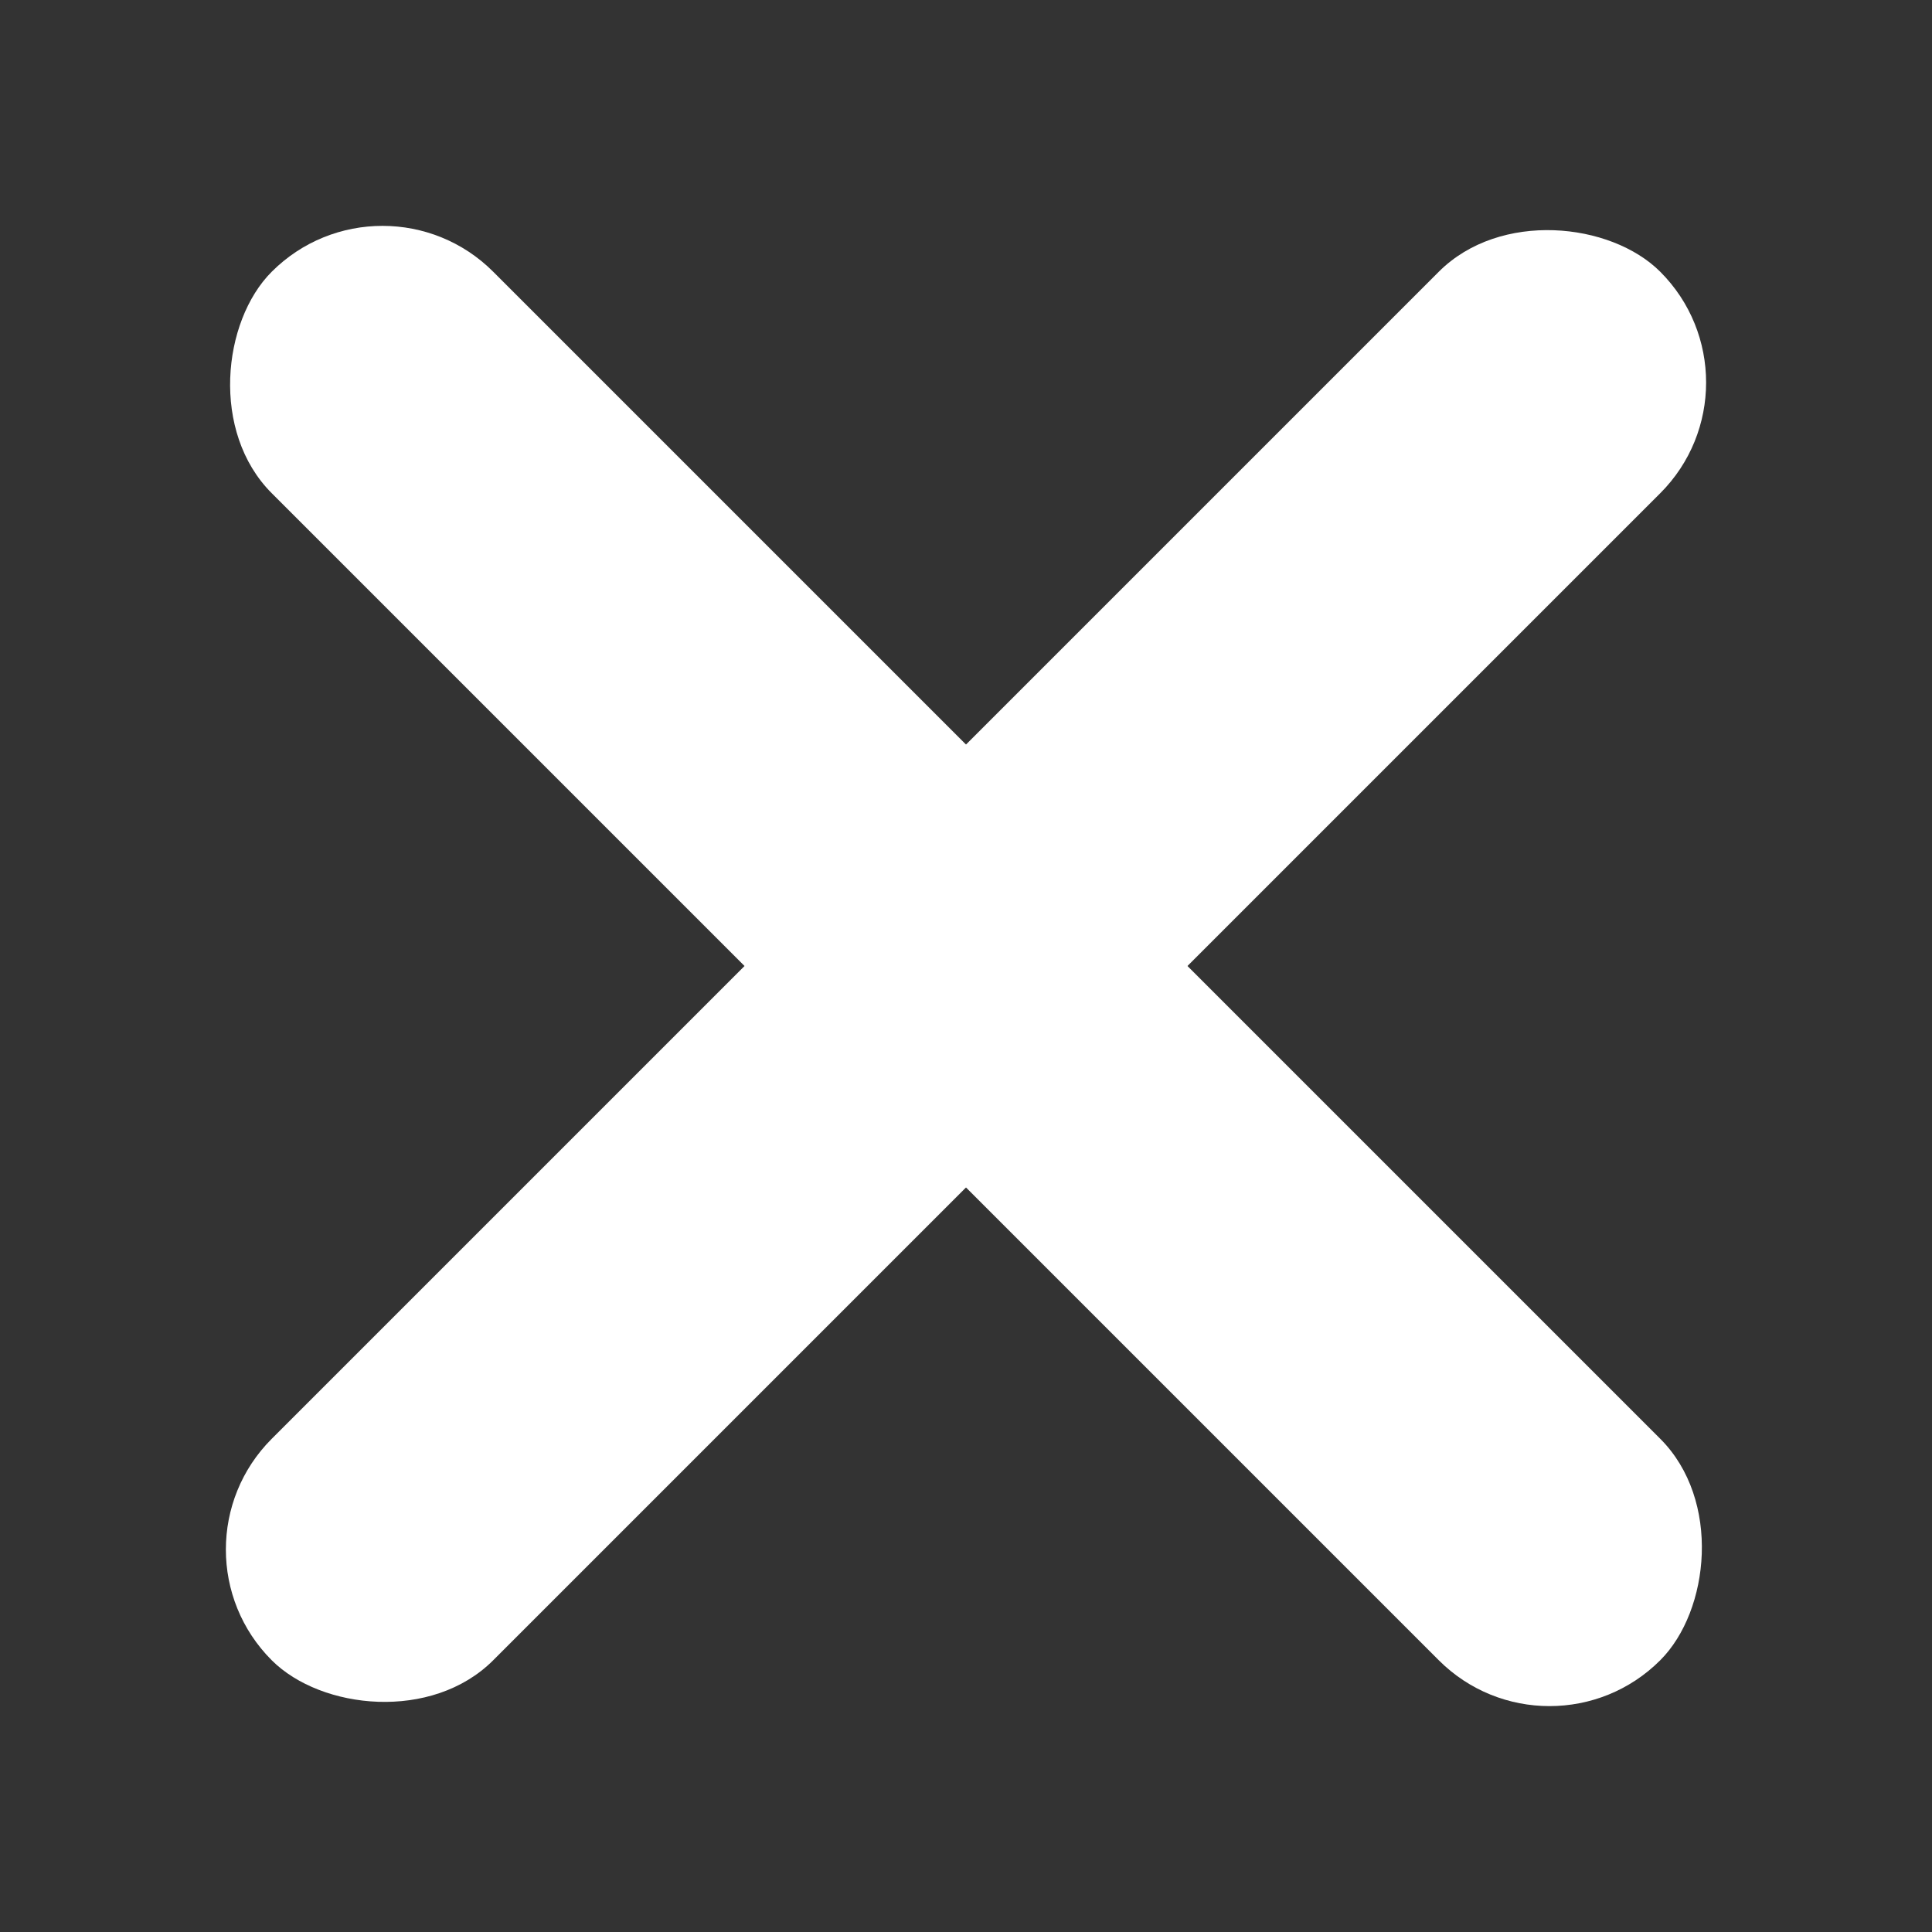
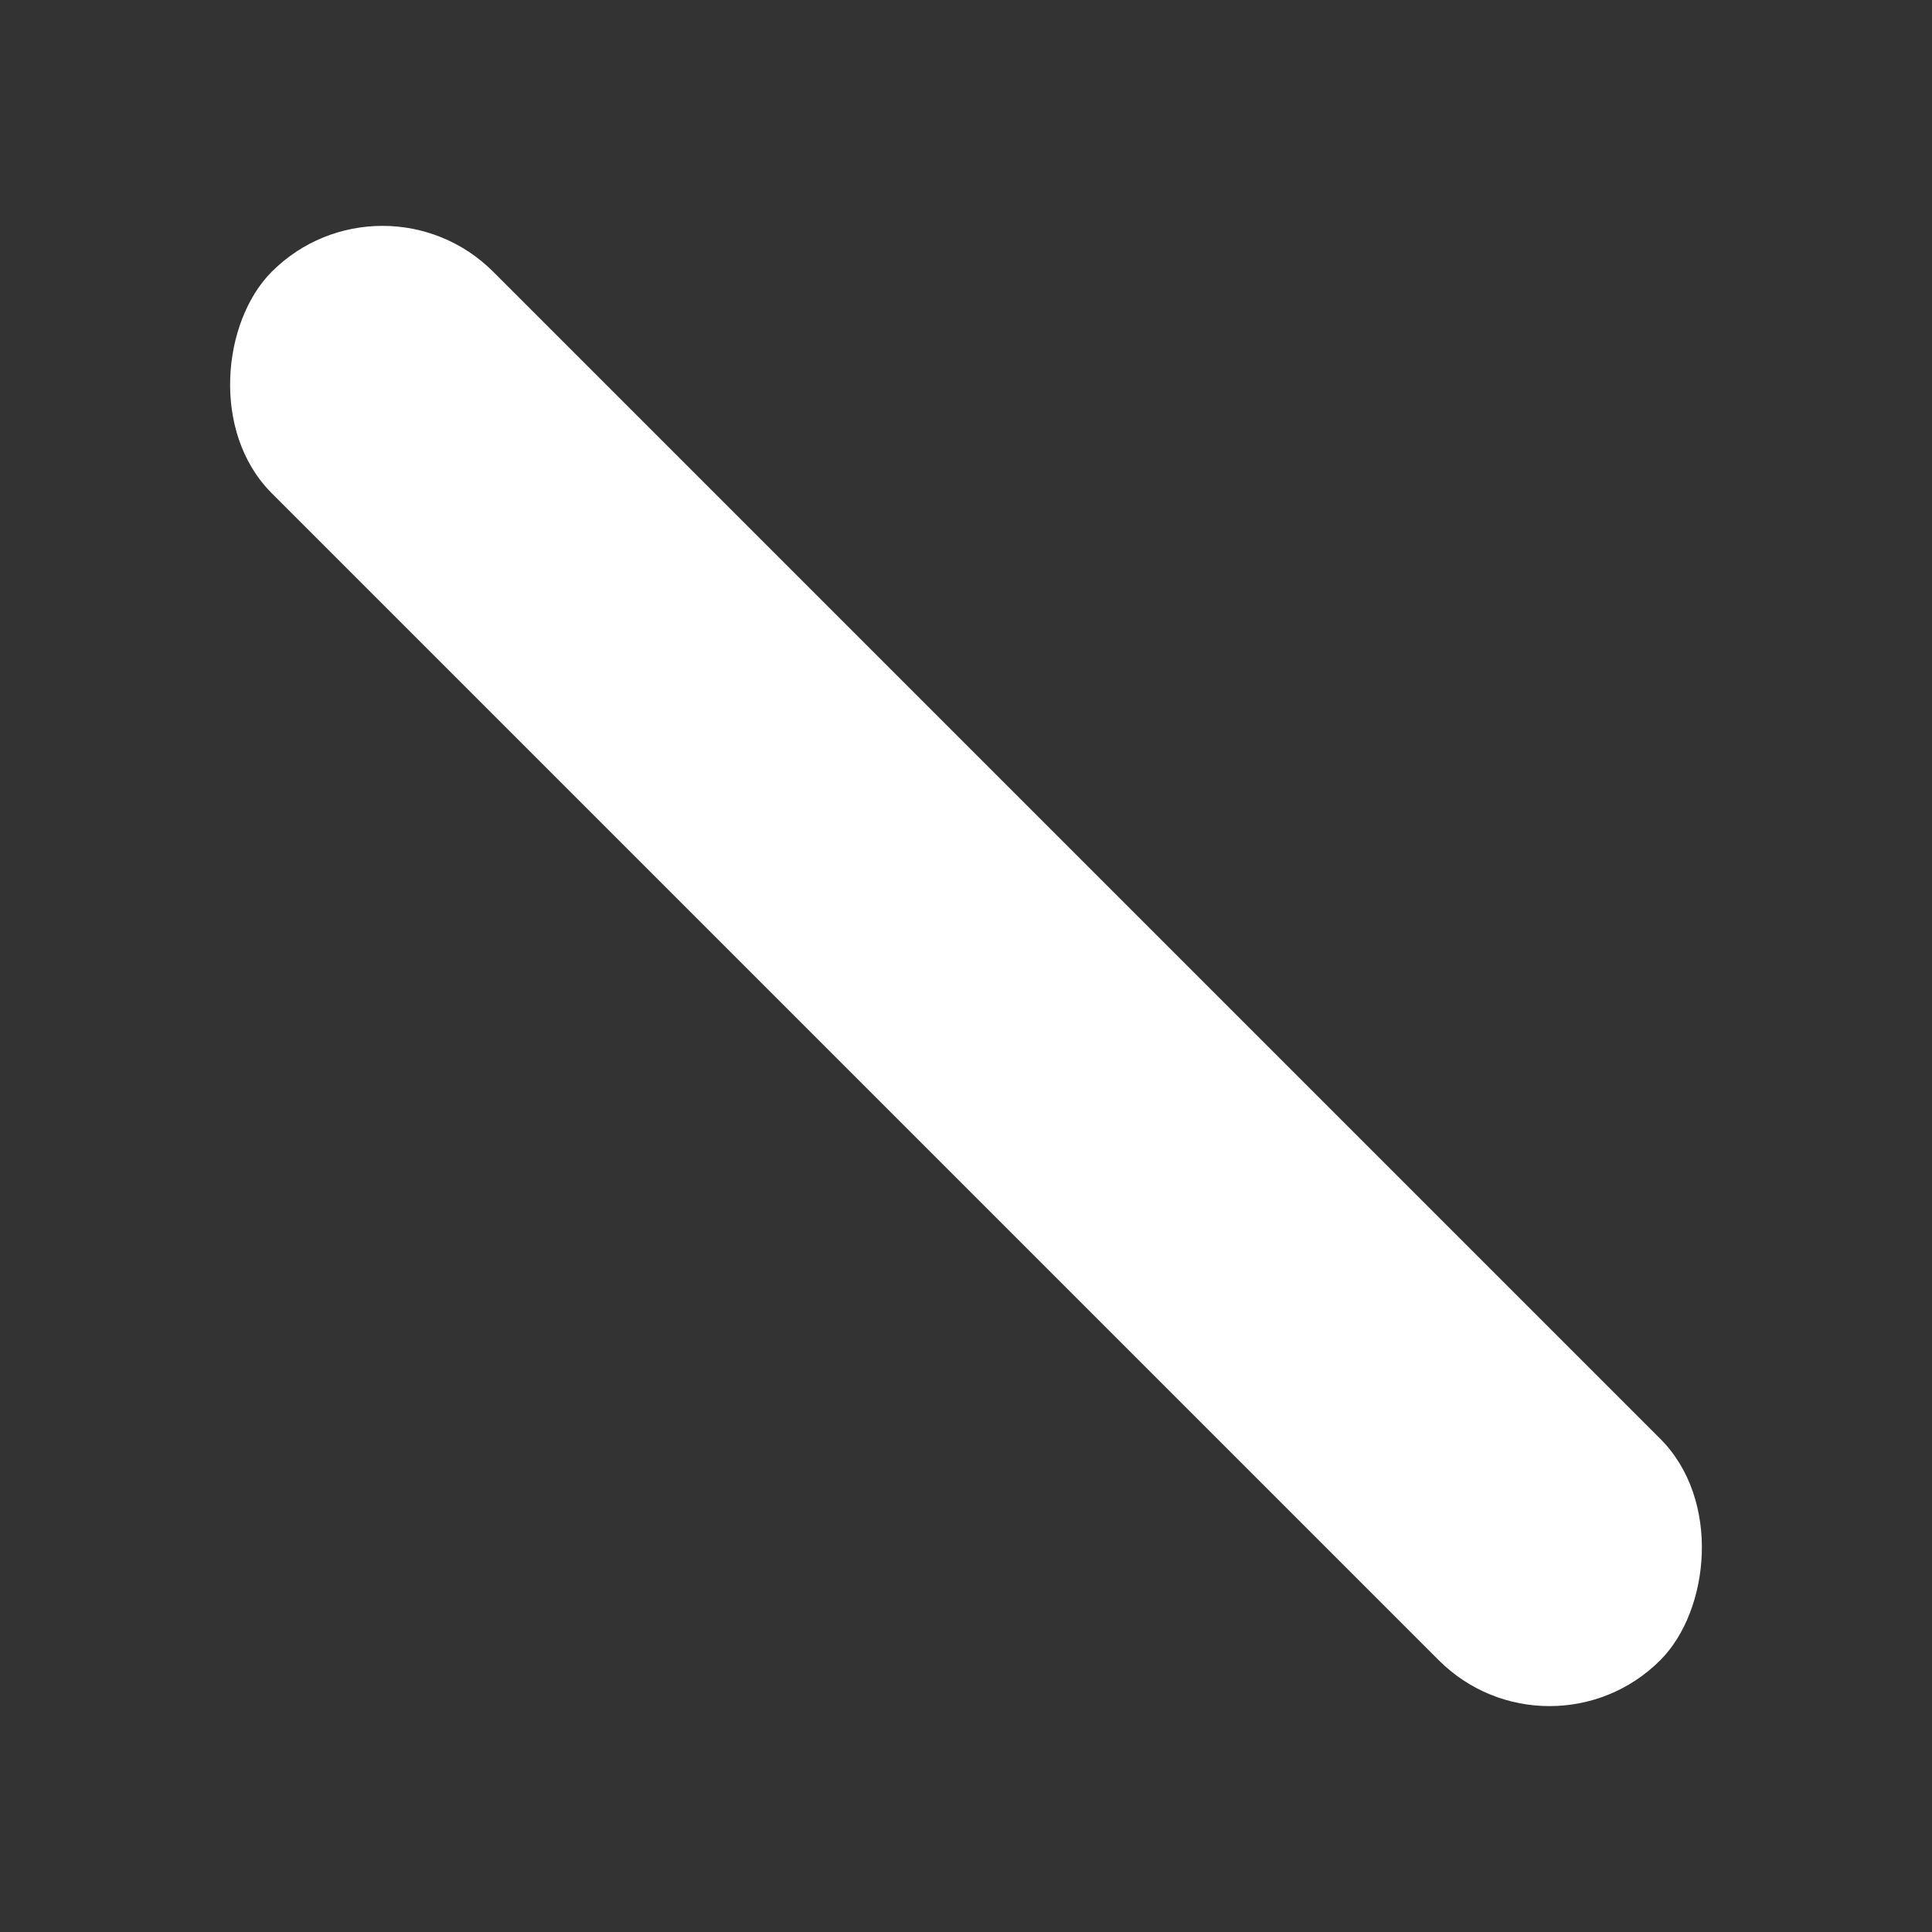
<svg xmlns="http://www.w3.org/2000/svg" width="60" height="60" viewBox="0 0 60 60" fill="none">
  <rect x="0" y="0" width="60" height="60" fill="#333333" stroke="none" />
  <rect x="11.878" y="5" width="60.983" height="9.727" rx="4.864" transform="rotate(45 11.878 5)" fill="white" />
-   <rect x="5" y="48.122" width="60.983" height="9.727" rx="4.864" transform="rotate(-45 5 48.122)" fill="white" />
</svg>